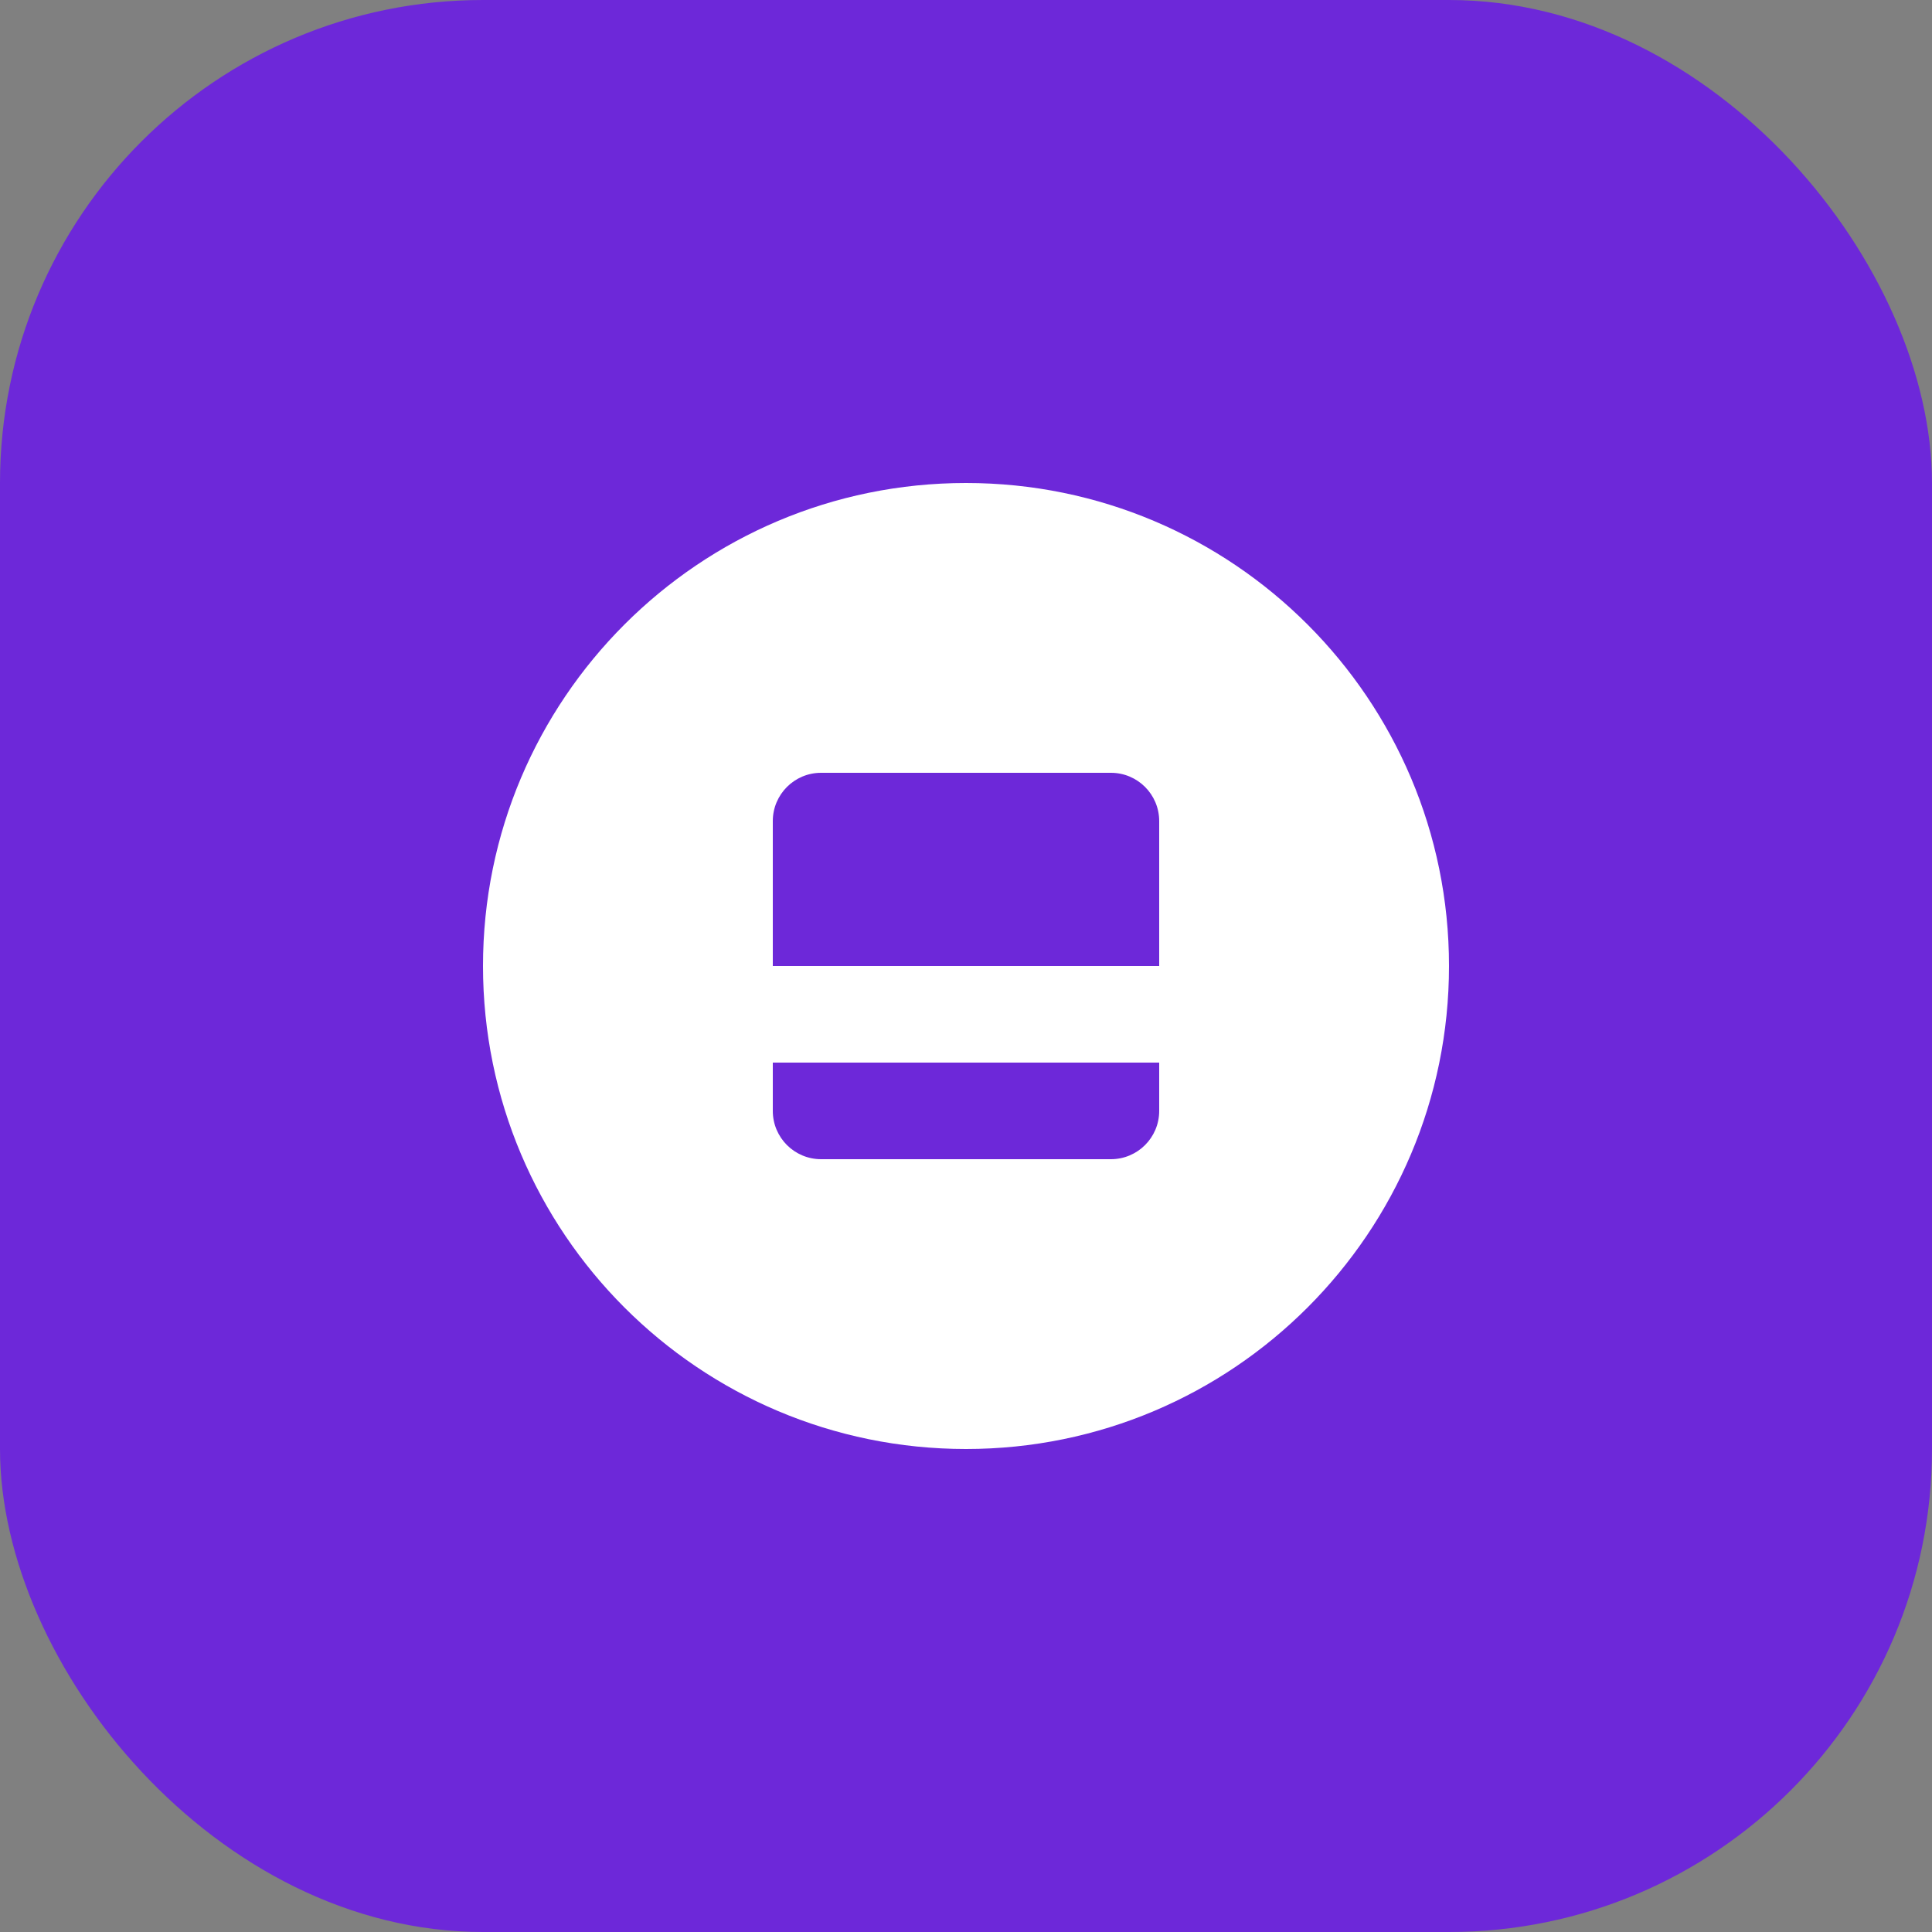
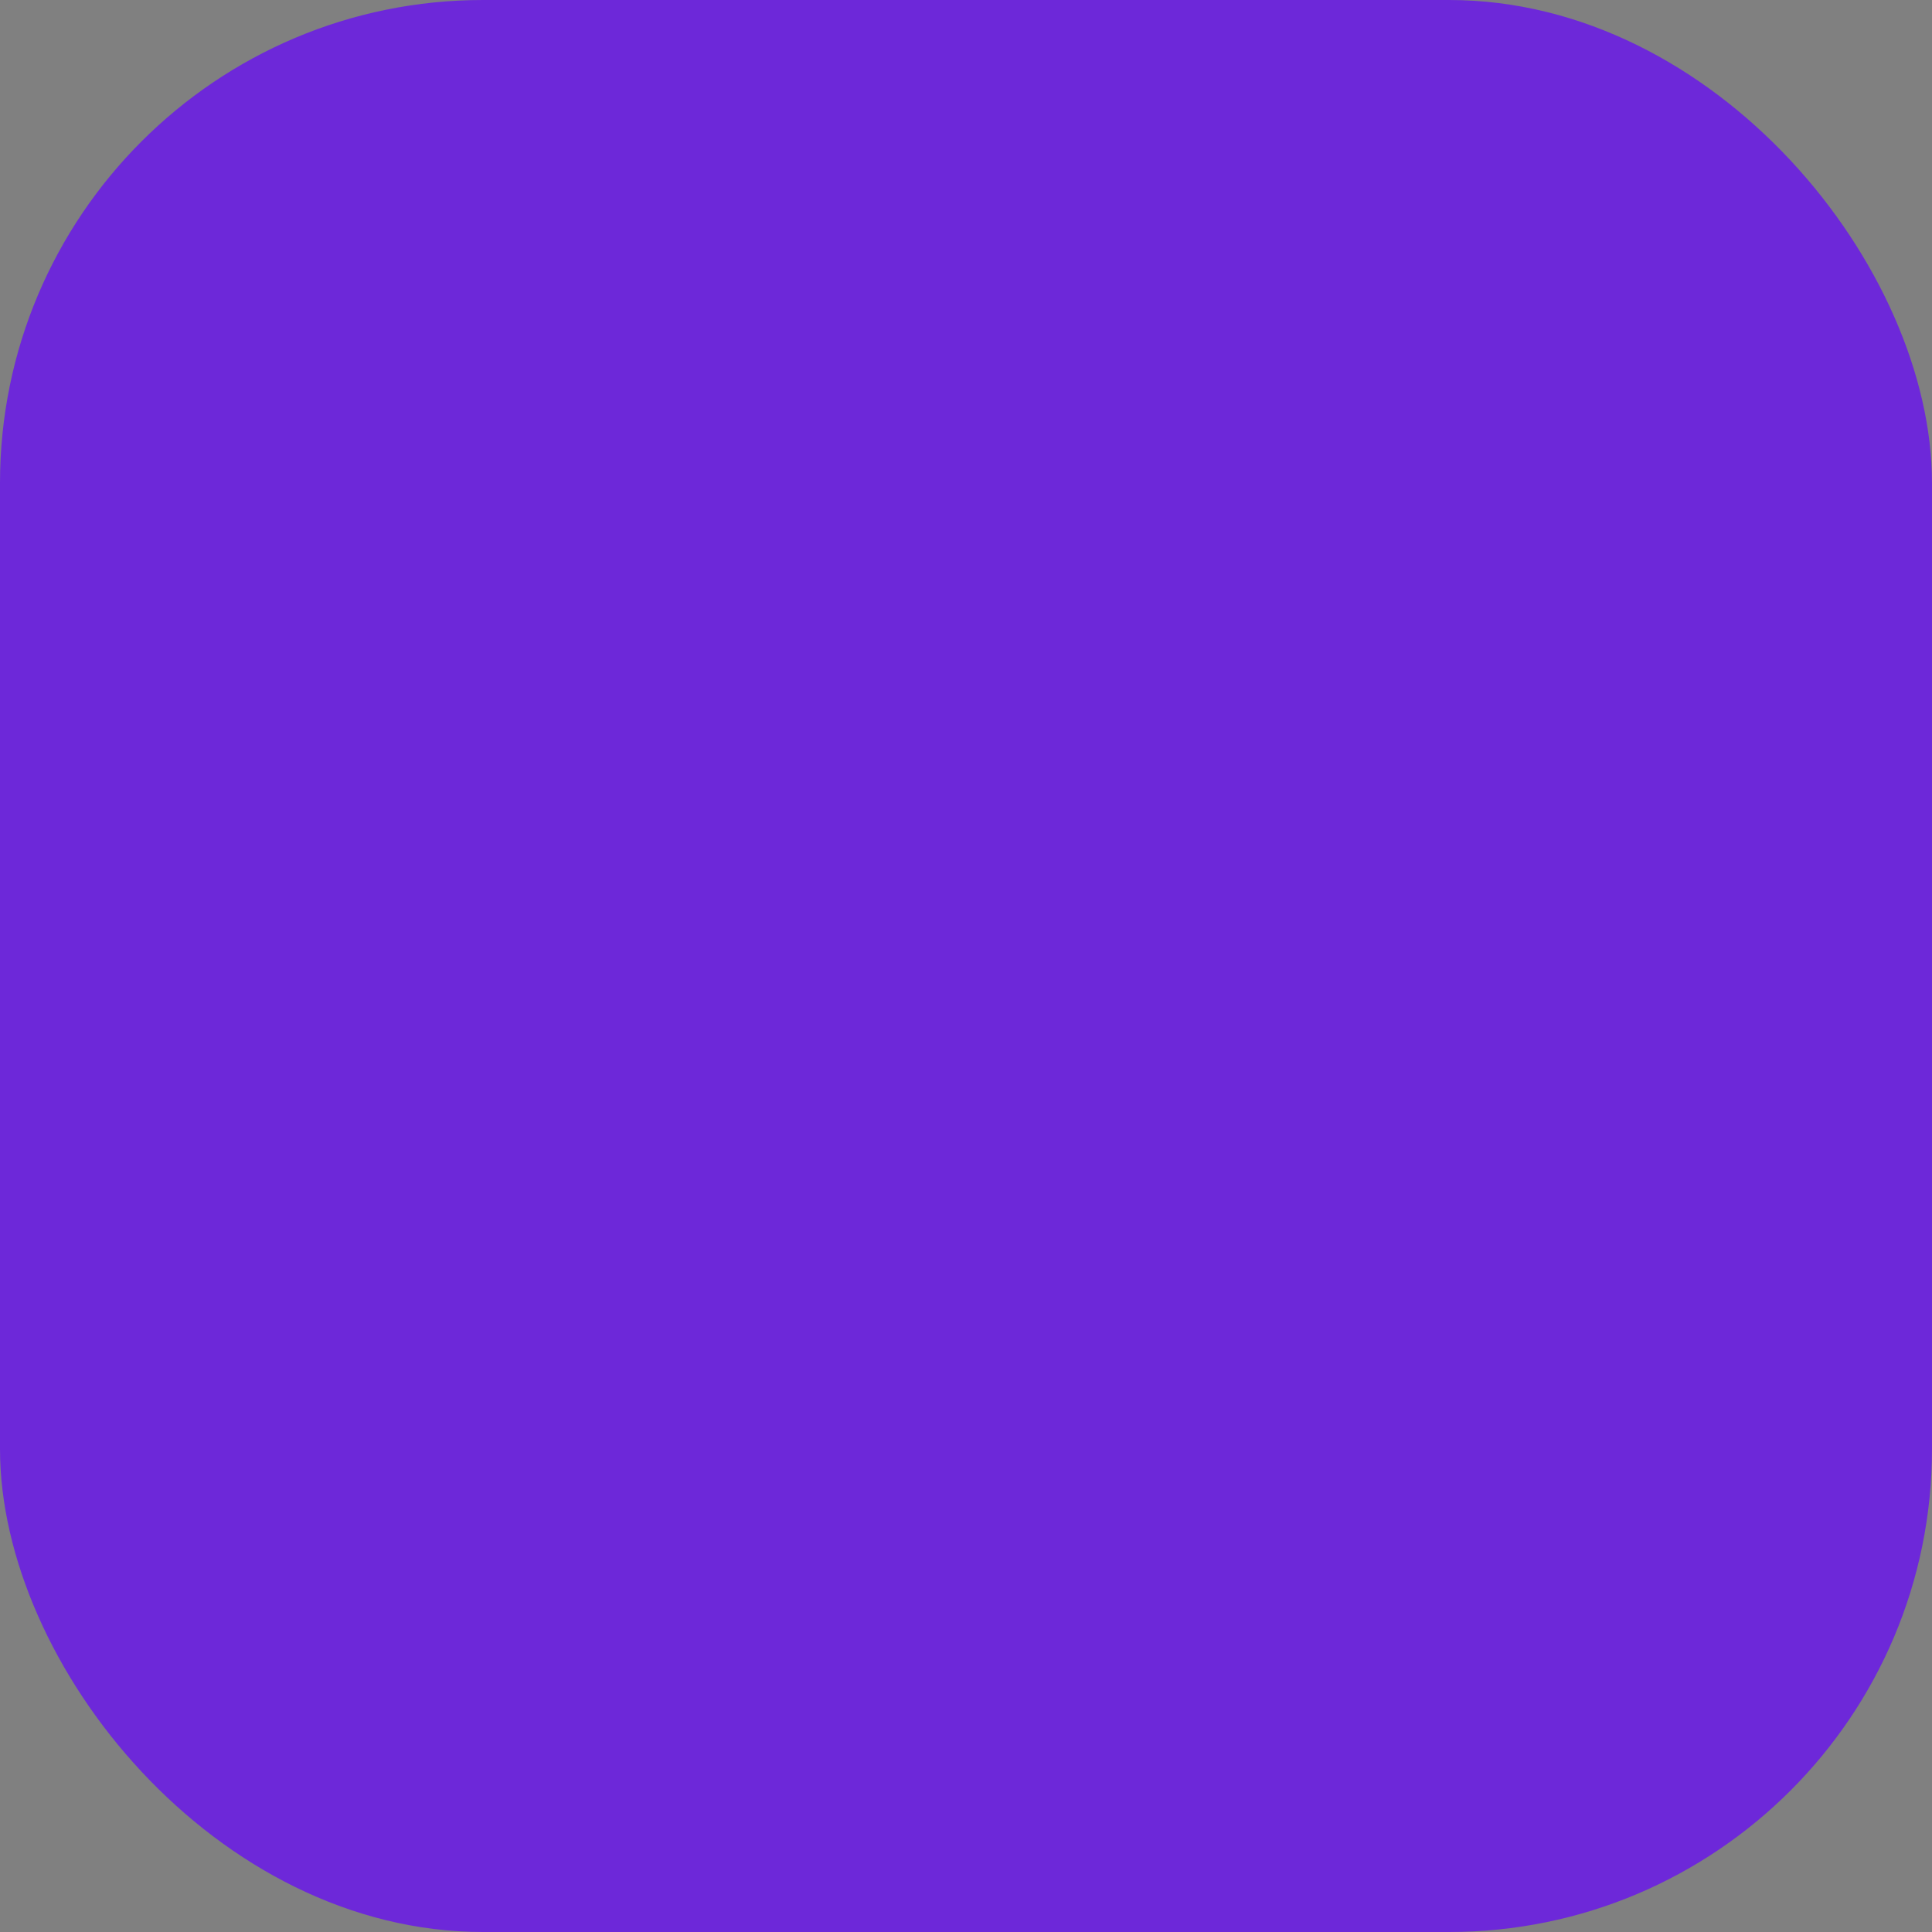
<svg xmlns="http://www.w3.org/2000/svg" width="32" height="32" viewBox="0 0 32 32" fill="none">
  <rect x="0" y="0" width="32" height="32" fill="#808080" stroke="none" />
  <rect width="32" height="32" rx="8" fill="#6D28D9" />
-   <path d="M16 8C11.582 8 8 11.582 8 16C8 20.418 11.582 24 16 24C20.418 24 24 20.418 24 16C24 11.582 20.418 8 16 8ZM19.2 18.4C19.2 18.842 18.842 19.2 18.4 19.2H13.6C13.158 19.2 12.8 18.842 12.8 18.4V17.6H19.2V18.4ZM19.2 16H12.8V13.6C12.8 13.158 13.158 12.8 13.6 12.8H18.4C18.842 12.8 19.2 13.158 19.2 13.6V16Z" fill="white" />
</svg>